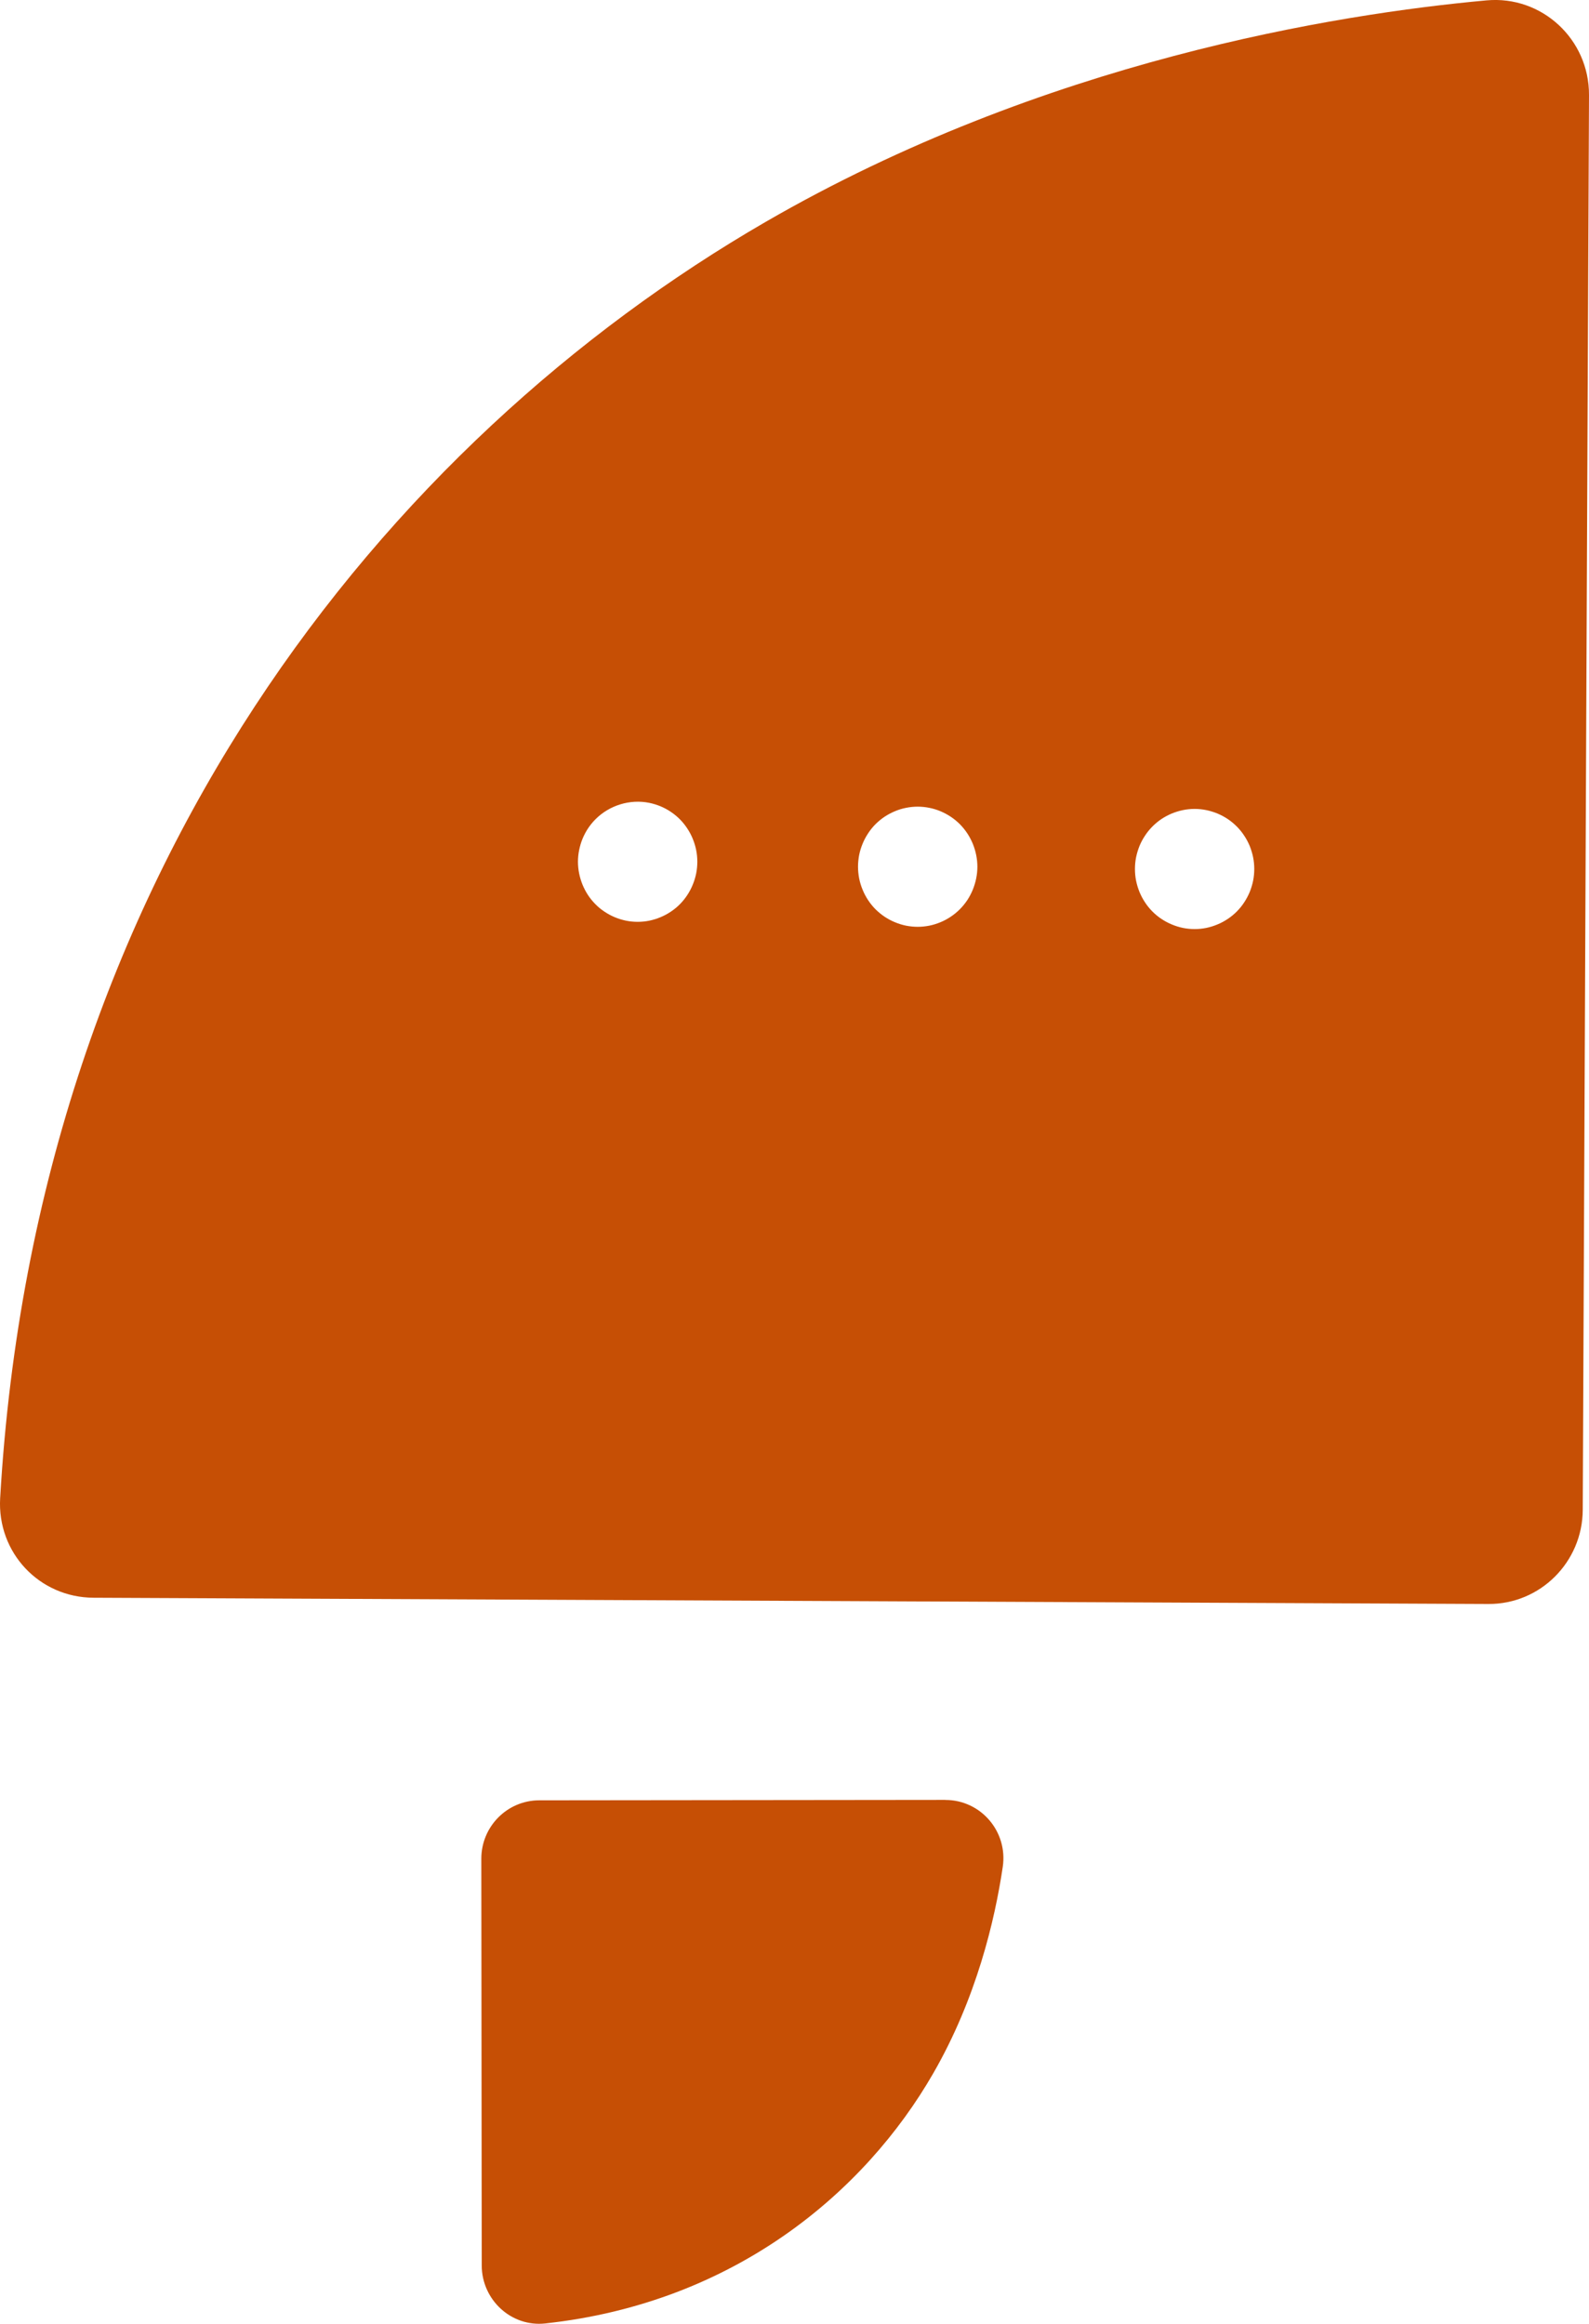
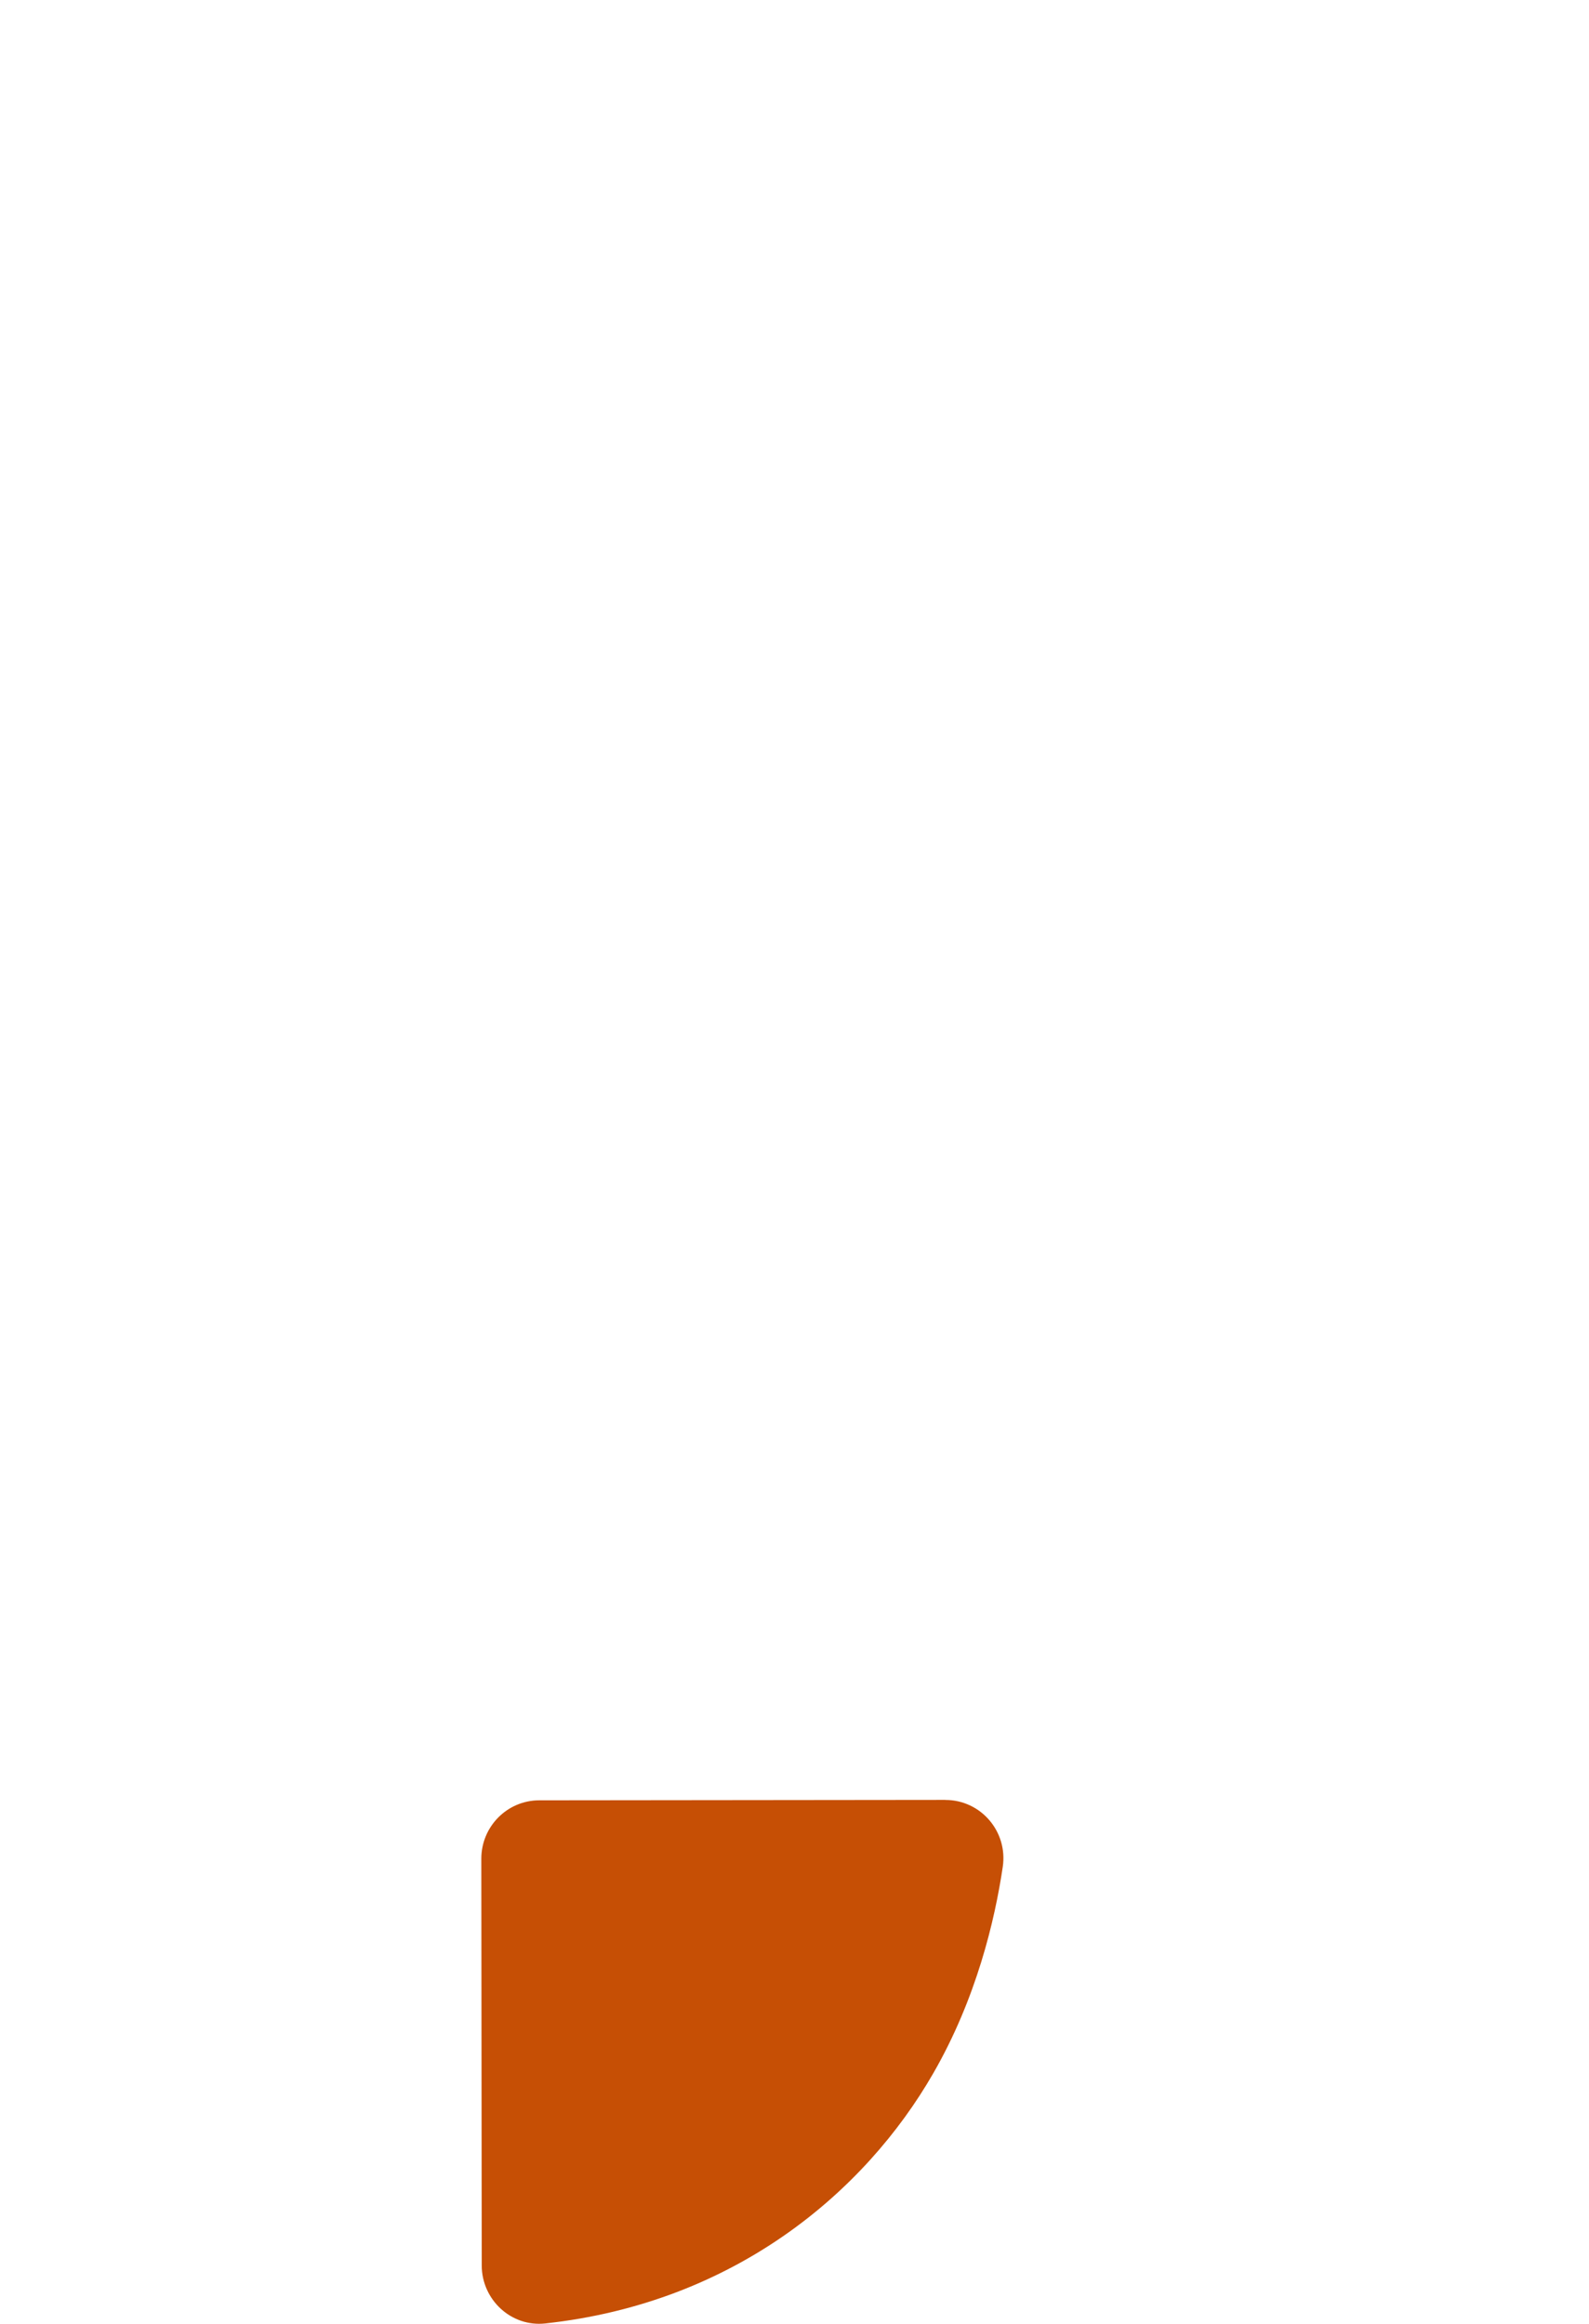
<svg xmlns="http://www.w3.org/2000/svg" width="268" height="392" viewBox="0 0 268 392" fill="none">
  <g clip-path="url(#clip0_148_68)">
-     <path d="M250.734 0.062C225.363 2.372 176.018 10.287 129.099 37.448C65.389 74.338 6.145 146.72 0.026 252.725C-0.501 261.914 6.637 269.484 15.78 269.519L251.033 270.573C259.78 270.617 266.901 263.508 266.945 254.699L268 16.023C268.035 6.613 260.044 -0.779 250.734 0.062ZM117.415 147.348C117.284 147.995 117.09 148.632 116.835 149.243C116.589 149.854 116.273 150.447 115.912 150.996C115.543 151.553 115.13 152.067 114.664 152.536C114.198 153.005 113.679 153.43 113.134 153.793C112.589 154.156 112 154.475 111.394 154.723C110.787 154.98 110.154 155.174 109.512 155.307C108.862 155.44 108.202 155.502 107.543 155.502C106.884 155.502 106.224 155.44 105.583 155.307C104.941 155.174 104.299 154.98 103.692 154.723C103.086 154.475 102.506 154.156 101.961 153.793C101.407 153.43 100.888 153.005 100.431 152.536C99.965 152.067 99.543 151.553 99.174 150.996C98.813 150.447 98.506 149.854 98.251 149.243C98.004 148.632 97.811 147.995 97.679 147.348C97.547 146.693 97.477 146.029 97.477 145.365C97.477 144.701 97.547 144.046 97.679 143.391C97.811 142.745 97.996 142.107 98.251 141.488C98.506 140.877 98.813 140.292 99.174 139.744C99.543 139.186 99.965 138.672 100.431 138.203C102.769 135.848 106.242 134.768 109.512 135.432C110.154 135.565 110.787 135.76 111.394 136.008C112 136.264 112.589 136.574 113.134 136.946C113.679 137.309 114.198 137.734 114.664 138.203C115.13 138.672 115.543 139.186 115.912 139.744C116.273 140.292 116.589 140.877 116.835 141.488C117.09 142.107 117.284 142.745 117.415 143.391C117.547 144.046 117.609 144.71 117.609 145.365C117.609 146.02 117.547 146.693 117.415 147.348ZM164.642 148.189C164.51 148.836 164.317 149.473 164.07 150.084C163.816 150.695 163.508 151.288 163.147 151.837C162.778 152.386 162.356 152.908 161.89 153.377C161.433 153.837 160.914 154.262 160.361 154.634C159.815 154.997 159.235 155.316 158.629 155.564C158.013 155.821 157.389 156.015 156.739 156.148C156.097 156.272 155.429 156.343 154.778 156.343C154.128 156.343 153.459 156.272 152.809 156.148C152.167 156.015 151.534 155.821 150.928 155.564C150.321 155.316 149.732 154.997 149.187 154.634C148.633 154.262 148.123 153.837 147.657 153.377C147.191 152.908 146.769 152.386 146.409 151.837C146.048 151.288 145.732 150.695 145.486 150.084C145.231 149.473 145.037 148.836 144.906 148.189C144.783 147.534 144.712 146.87 144.712 146.206C144.712 145.542 144.783 144.878 144.906 144.223C145.037 143.577 145.231 142.939 145.486 142.329C145.732 141.718 146.048 141.133 146.409 140.585C146.769 140.027 147.191 139.505 147.657 139.035C148.123 138.575 148.633 138.15 149.187 137.778C149.732 137.415 150.321 137.105 150.928 136.849C151.534 136.592 152.167 136.397 152.809 136.273C154.11 136.008 155.446 136.008 156.739 136.273C157.389 136.397 158.013 136.592 158.629 136.849C159.235 137.105 159.815 137.415 160.361 137.778C160.914 138.15 161.433 138.575 161.89 139.035C162.356 139.505 162.778 140.027 163.147 140.585C163.508 141.133 163.816 141.718 164.07 142.329C164.317 142.939 164.51 143.577 164.642 144.223C164.774 144.878 164.844 145.551 164.844 146.206C164.844 146.861 164.774 147.534 164.642 148.189ZM211.35 148.57C211.218 149.216 211.024 149.854 210.778 150.464C210.523 151.075 210.207 151.668 209.846 152.217C209.486 152.775 209.064 153.289 208.598 153.758C208.132 154.227 207.622 154.652 207.068 155.015C206.523 155.378 205.943 155.697 205.328 155.944C204.721 156.201 204.088 156.396 203.446 156.529C202.796 156.662 202.136 156.724 201.486 156.724C200.835 156.724 200.167 156.662 199.517 156.529C198.875 156.396 198.242 156.201 197.635 155.944C197.029 155.697 196.44 155.378 195.895 155.015C195.341 154.652 194.831 154.227 194.365 153.758C193.899 153.289 193.477 152.775 193.117 152.217C192.747 151.668 192.44 151.075 192.185 150.464C191.939 149.854 191.745 149.216 191.613 148.57C191.481 147.915 191.42 147.251 191.42 146.587C191.42 145.923 191.481 145.259 191.613 144.613C191.745 143.966 191.939 143.329 192.185 142.709C192.44 142.098 192.747 141.514 193.117 140.965C193.477 140.408 193.899 139.894 194.365 139.425C194.831 138.956 195.341 138.531 195.895 138.159C196.44 137.796 197.029 137.486 197.635 137.229C198.242 136.981 198.875 136.787 199.517 136.654C200.809 136.388 202.154 136.388 203.446 136.654C204.088 136.787 204.721 136.981 205.328 137.229C205.943 137.486 206.523 137.796 207.068 138.159C207.622 138.531 208.132 138.956 208.598 139.425C209.064 139.894 209.486 140.408 209.846 140.965C210.215 141.514 210.523 142.098 210.778 142.709C211.024 143.329 211.218 143.966 211.35 144.613C211.481 145.259 211.543 145.932 211.543 146.587C211.543 147.242 211.481 147.915 211.35 148.57Z" fill="#C64F05" />
-     <path d="M159.447 303.63C165.425 303.63 170.005 308.959 169.126 314.909C167.79 323.93 164.678 337.103 157.407 349.736C145.873 369.788 123.869 388.459 91.966 391.938C86.234 392.567 81.258 387.954 81.249 382.156L81.179 313.545C81.179 308.11 85.548 303.701 90.946 303.692L159.438 303.621L159.447 303.63Z" fill="#C64F05" />
+     <path d="M159.447 303.63C165.425 303.63 170.005 308.959 169.126 314.909C167.79 323.93 164.678 337.103 157.407 349.736C145.873 369.788 123.869 388.459 91.966 391.938C86.234 392.567 81.258 387.954 81.249 382.156L81.179 313.545C81.179 308.11 85.548 303.701 90.946 303.692L159.438 303.621L159.447 303.63" fill="#C64F05" />
  </g>
  <defs>
    <clipPath id="clip0_148_68">
      <rect width="268" height="392" fill="white" />
    </clipPath>
  </defs>
</svg>